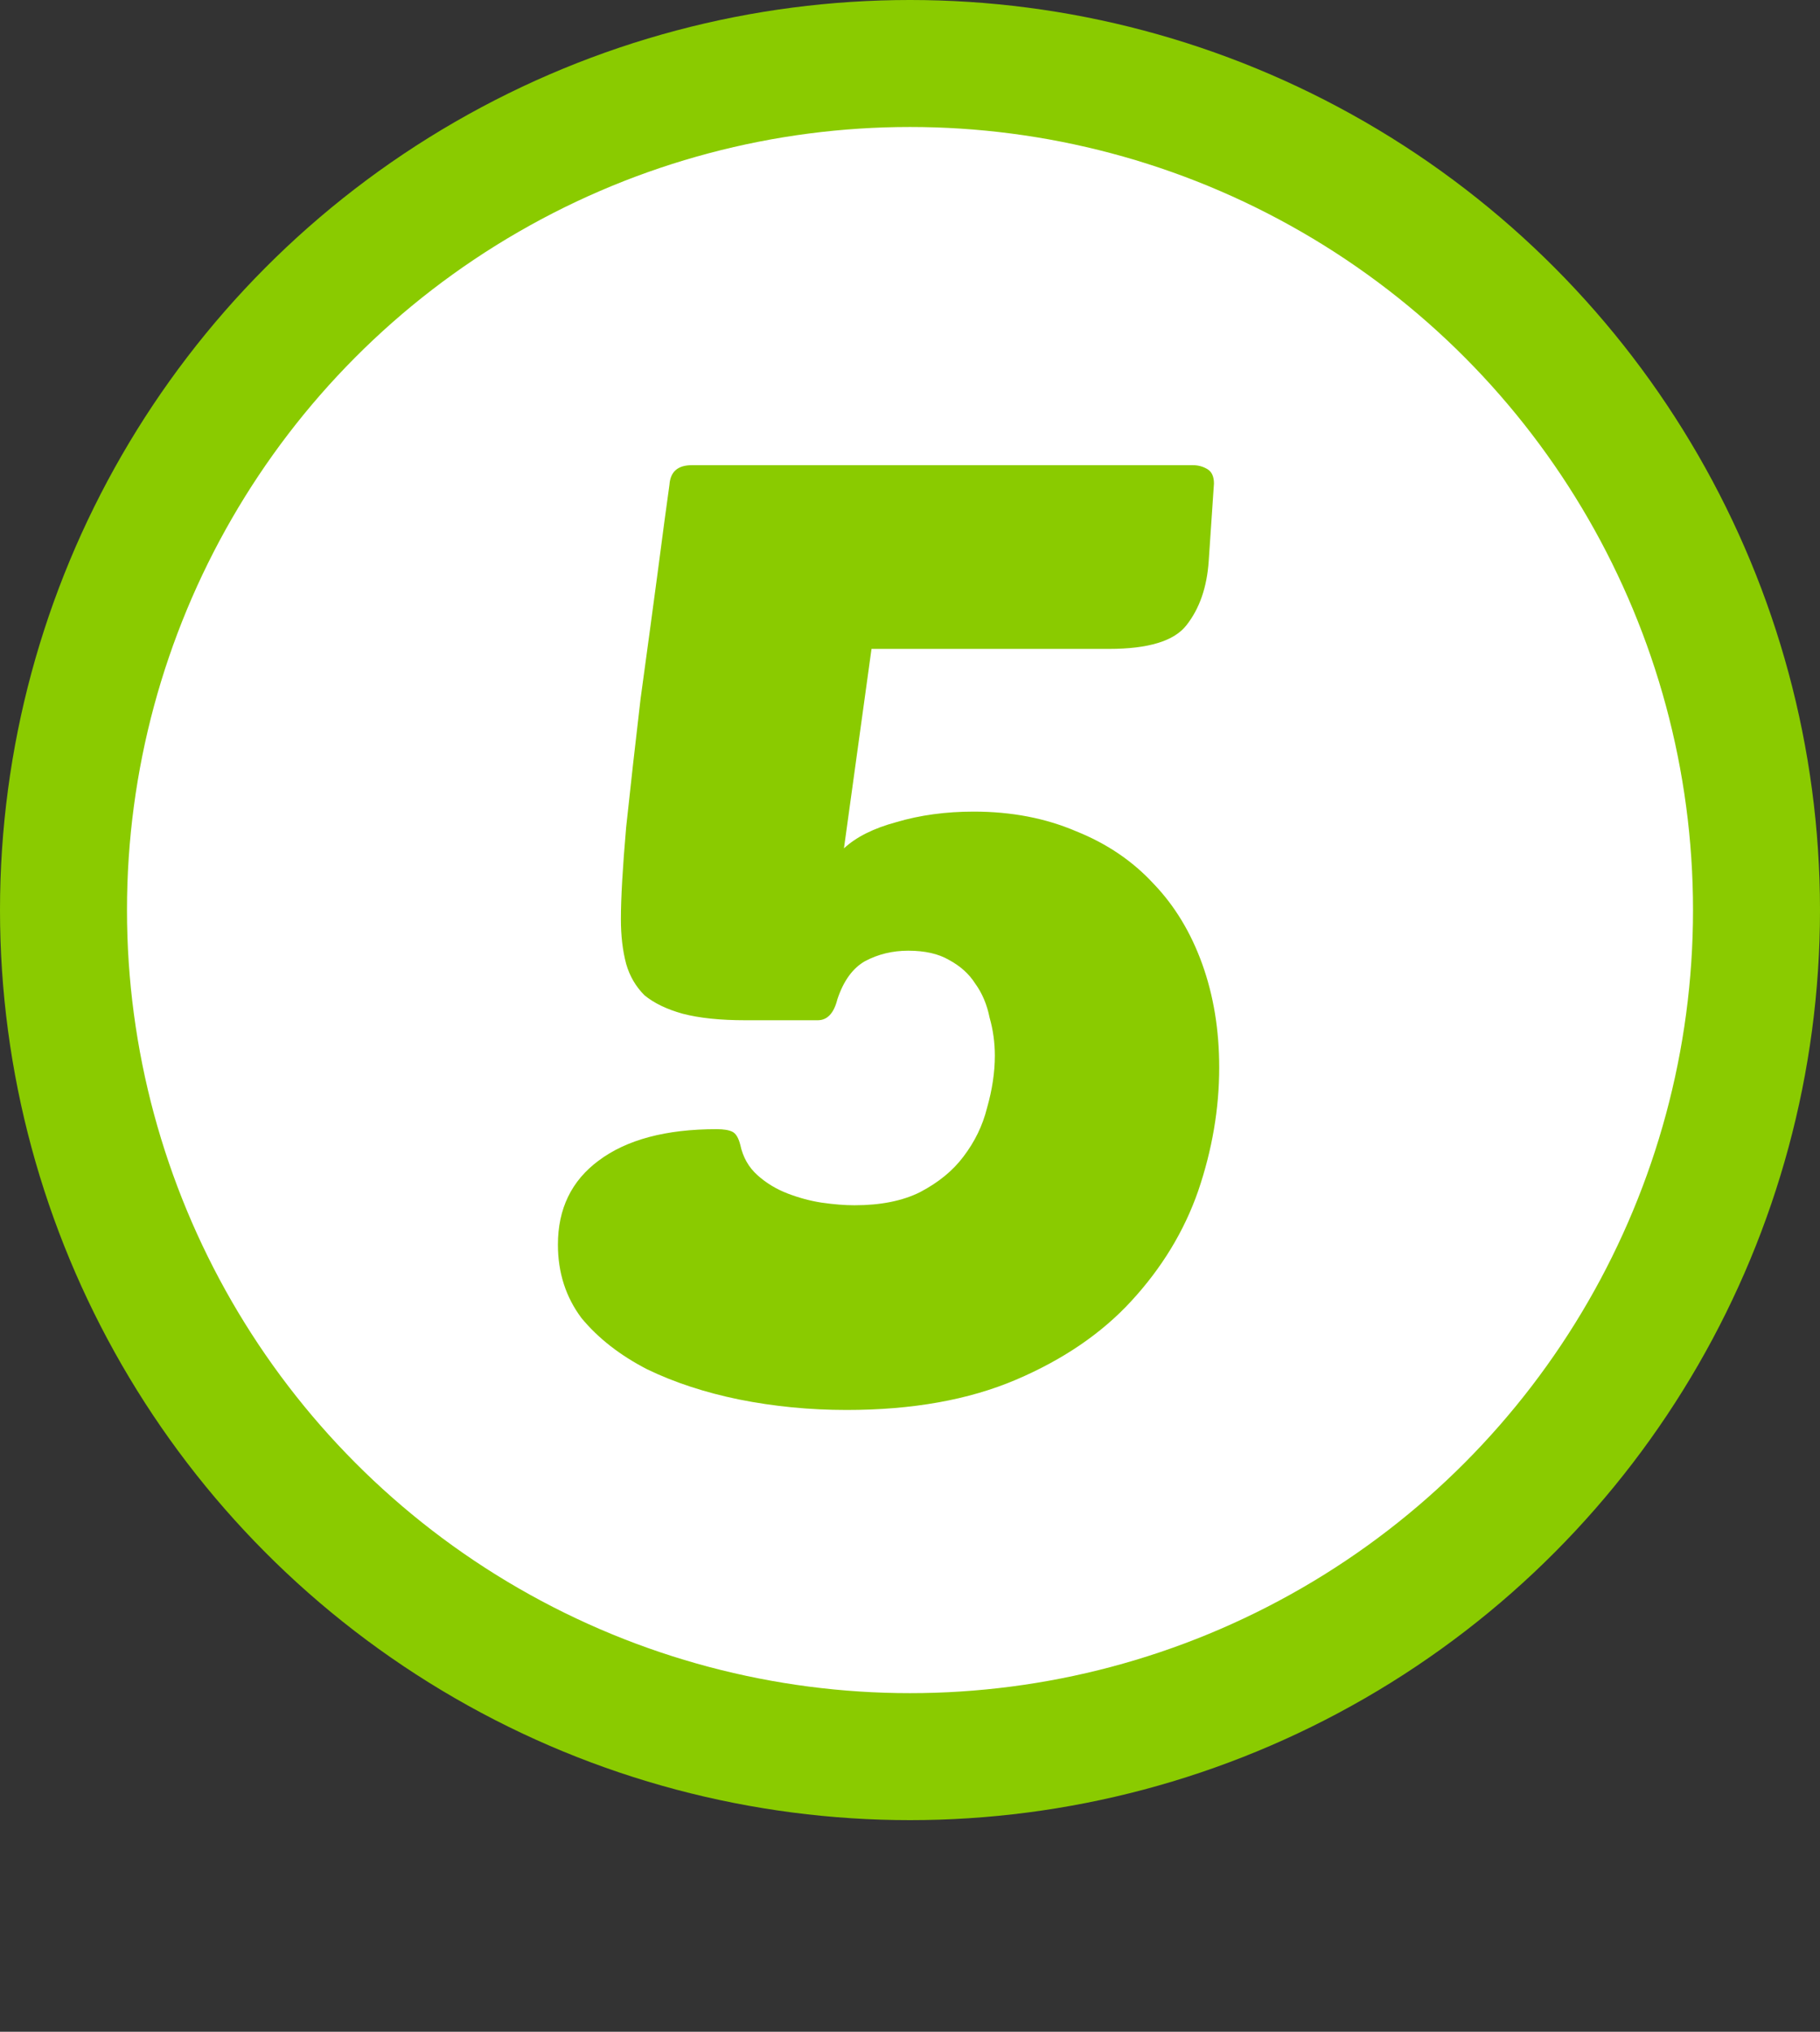
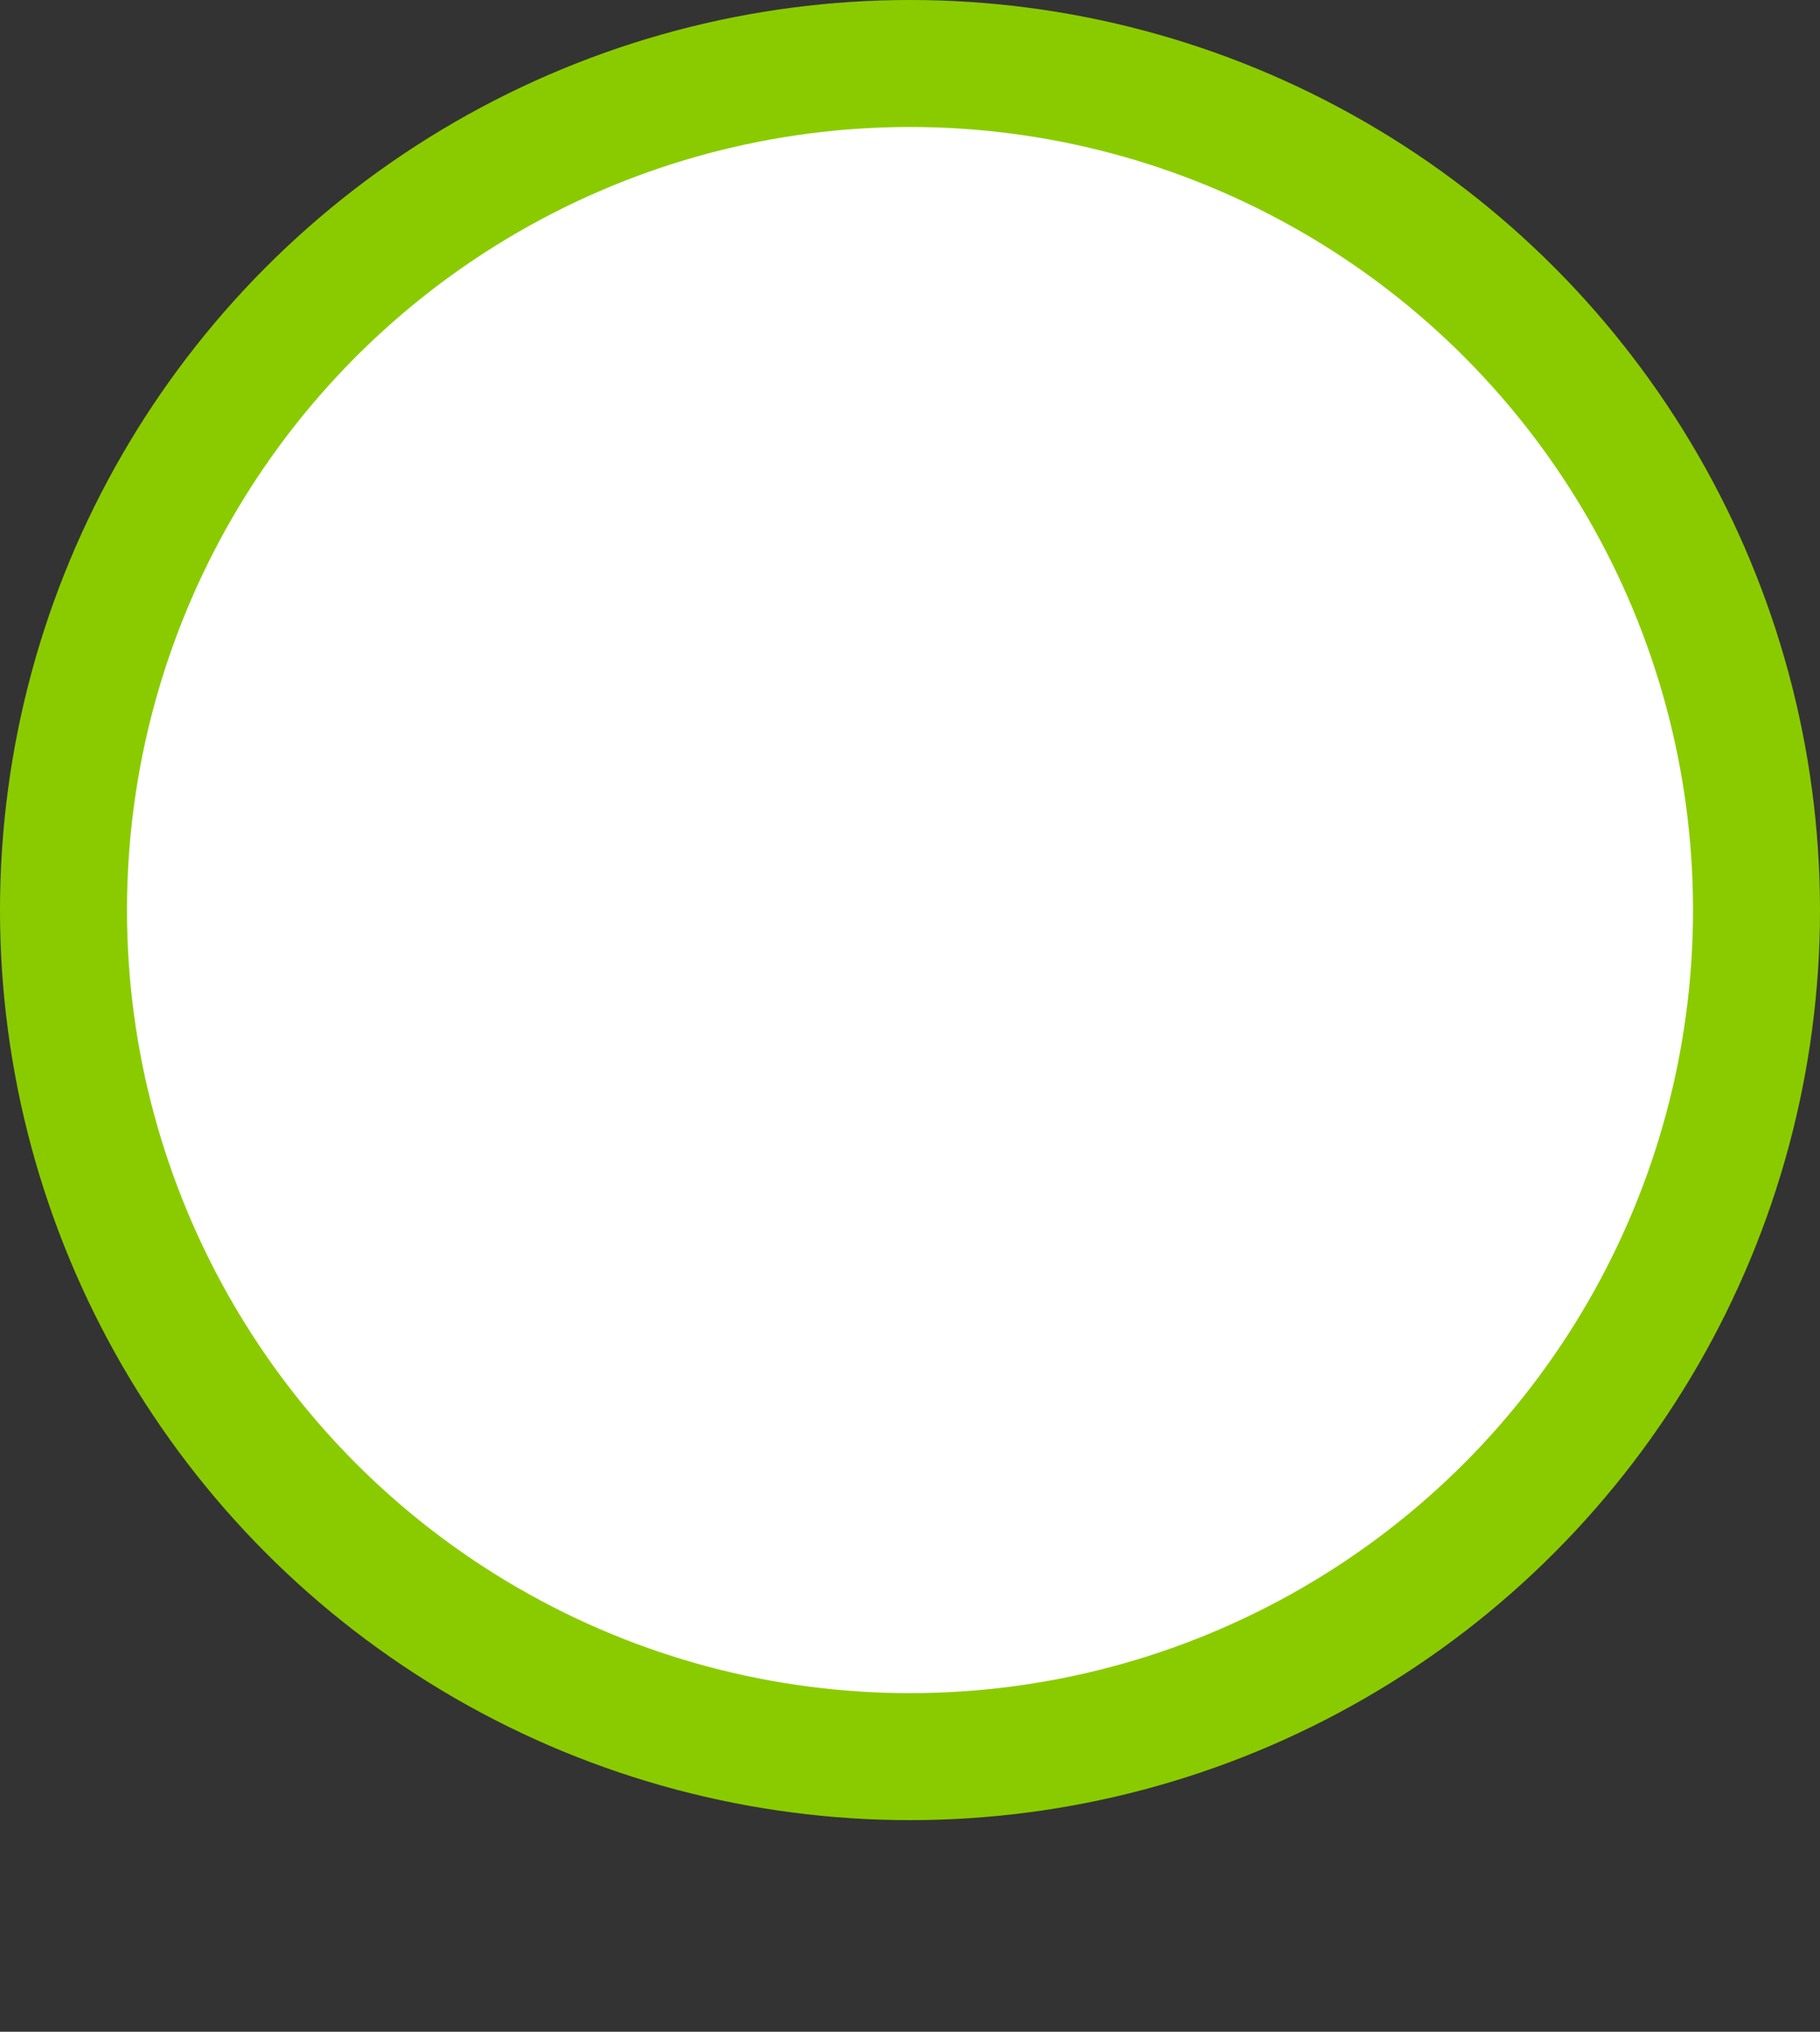
<svg xmlns="http://www.w3.org/2000/svg" width="86" height="96" viewBox="0 0 86 96" fill="none">
  <rect x="0" y="0" width="86" height="96" fill="#333333" stroke="none" />
  <circle cx="43" cy="43" r="40" fill="white" stroke="#8ACB00" stroke-width="6" />
-   <path d="M40.003 66.62C38.267 66.62 36.572 66.455 34.919 66.124C33.307 65.793 31.86 65.318 30.579 64.698C29.298 64.037 28.264 63.231 27.479 62.28C26.735 61.288 26.363 60.131 26.363 58.808C26.363 57.113 27.004 55.791 28.285 54.84C29.608 53.848 31.468 53.352 33.865 53.352C34.196 53.352 34.444 53.393 34.609 53.476C34.774 53.559 34.898 53.765 34.981 54.096C35.105 54.675 35.374 55.15 35.787 55.522C36.2 55.894 36.676 56.183 37.213 56.39C37.75 56.597 38.288 56.741 38.825 56.824C39.404 56.907 39.92 56.948 40.375 56.948C41.615 56.948 42.648 56.741 43.475 56.328C44.343 55.873 45.025 55.315 45.521 54.654C46.058 53.951 46.43 53.187 46.637 52.36C46.885 51.492 47.009 50.665 47.009 49.88C47.009 49.26 46.926 48.661 46.761 48.082C46.637 47.462 46.41 46.925 46.079 46.47C45.79 46.015 45.376 45.643 44.839 45.354C44.343 45.065 43.702 44.92 42.917 44.92C42.173 44.92 41.491 45.085 40.871 45.416C40.292 45.747 39.858 46.346 39.569 47.214C39.404 47.875 39.094 48.206 38.639 48.206H35.229C34.03 48.206 33.038 48.103 32.253 47.896C31.509 47.689 30.91 47.4 30.455 47.028C30.042 46.615 29.752 46.119 29.587 45.54C29.422 44.92 29.339 44.217 29.339 43.432C29.339 42.44 29.422 40.993 29.587 39.092C29.794 37.149 30.021 35.124 30.269 33.016C30.558 30.908 30.827 28.924 31.075 27.064C31.323 25.163 31.509 23.778 31.633 22.91C31.674 22.29 32.026 21.98 32.687 21.98H56.371C56.619 21.98 56.846 22.042 57.053 22.166C57.26 22.29 57.363 22.517 57.363 22.848L57.115 26.506C57.032 27.746 56.681 28.759 56.061 29.544C55.482 30.288 54.263 30.66 52.403 30.66H41.181L39.879 40.084C40.458 39.547 41.284 39.133 42.359 38.844C43.475 38.513 44.694 38.348 46.017 38.348C47.794 38.348 49.406 38.658 50.853 39.278C52.3 39.857 53.519 40.683 54.511 41.758C55.503 42.791 56.268 44.052 56.805 45.54C57.342 47.028 57.611 48.661 57.611 50.438C57.611 52.381 57.28 54.323 56.619 56.266C55.958 58.167 54.904 59.903 53.457 61.474C52.052 63.003 50.233 64.243 48.001 65.194C45.769 66.145 43.103 66.62 40.003 66.62Z" fill="#8ACB00" />
</svg>